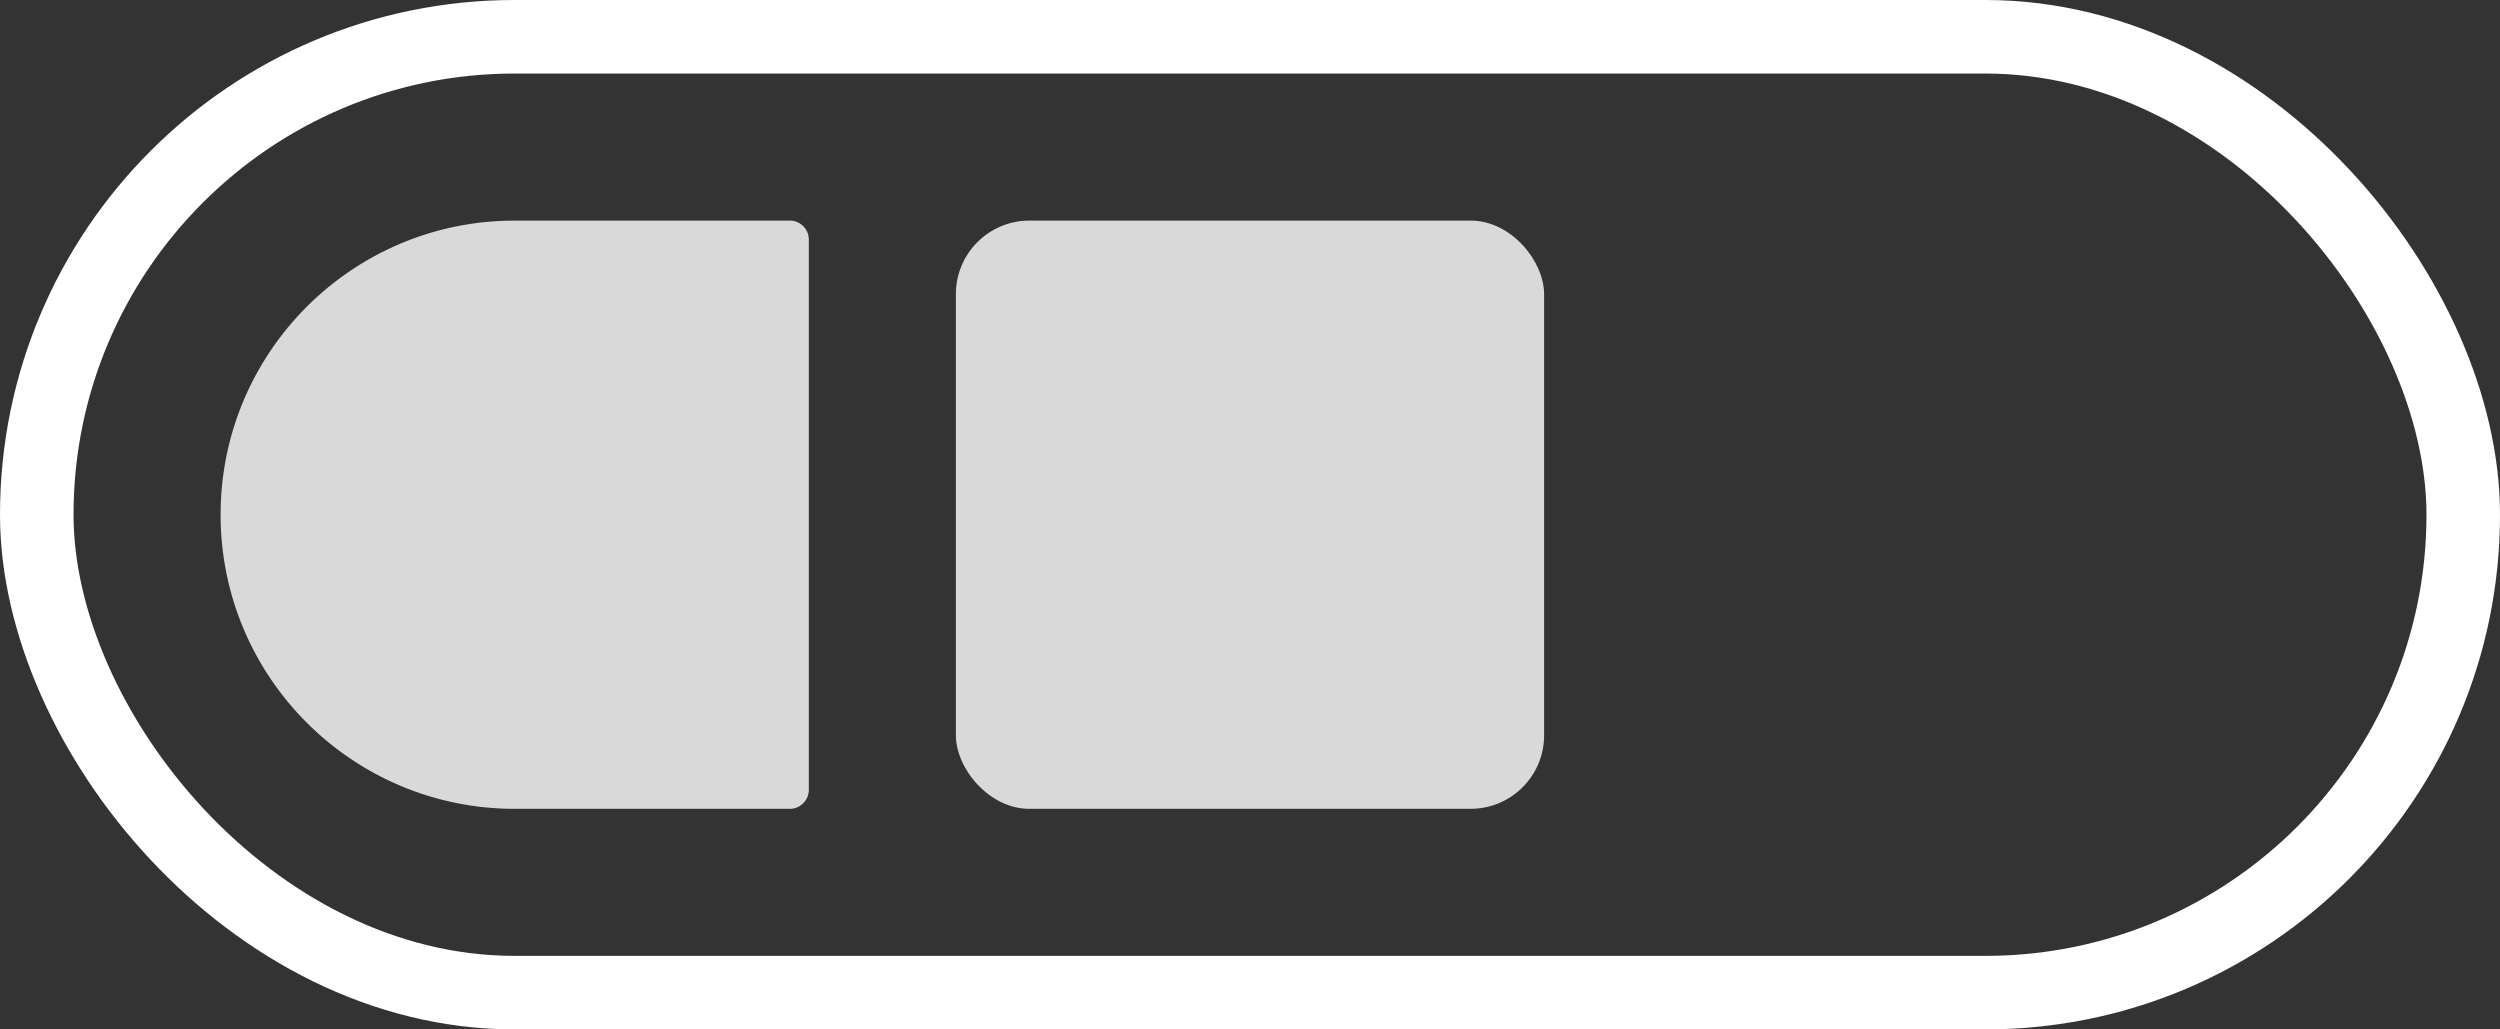
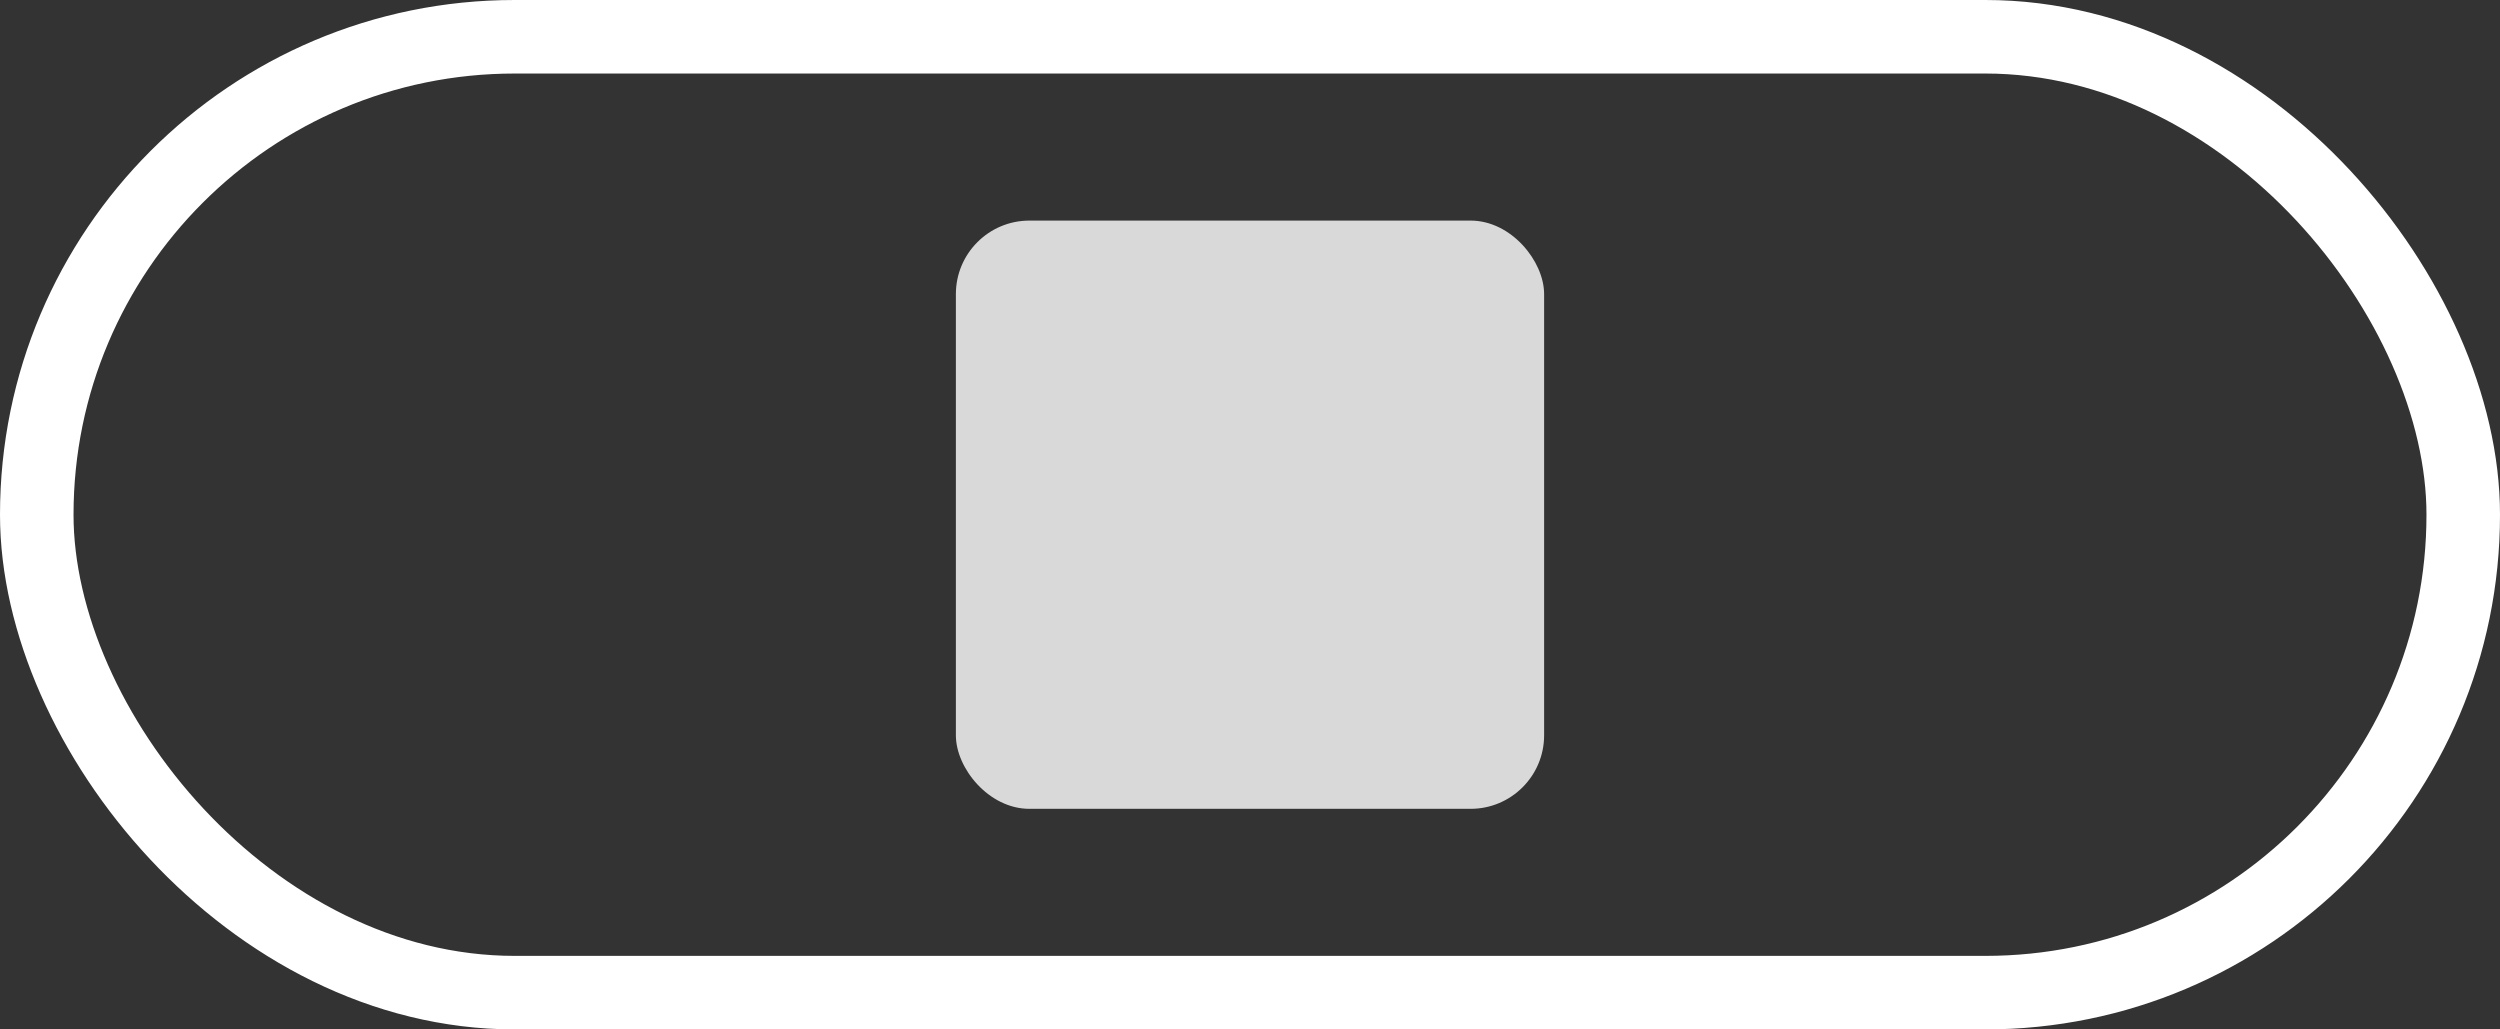
<svg xmlns="http://www.w3.org/2000/svg" width="34" height="14" viewBox="0 0 34 14" fill="none">
  <rect x="0" y="0" width="34" height="14" fill="#333333" stroke="none" />
  <rect x="0.5" y="0.5" width="33" height="13" rx="6.5" stroke="white" />
-   <path d="M3 7C3 4.791 4.791 3 7 3H10.742C10.884 3 11 3.116 11 3.258V10.742C11 10.884 10.884 11 10.742 11H7C4.791 11 3 9.209 3 7V7Z" fill="#D9D9D9" />
  <rect x="13" y="3" width="8" height="8" rx="1" fill="#D9D9D9" />
</svg>